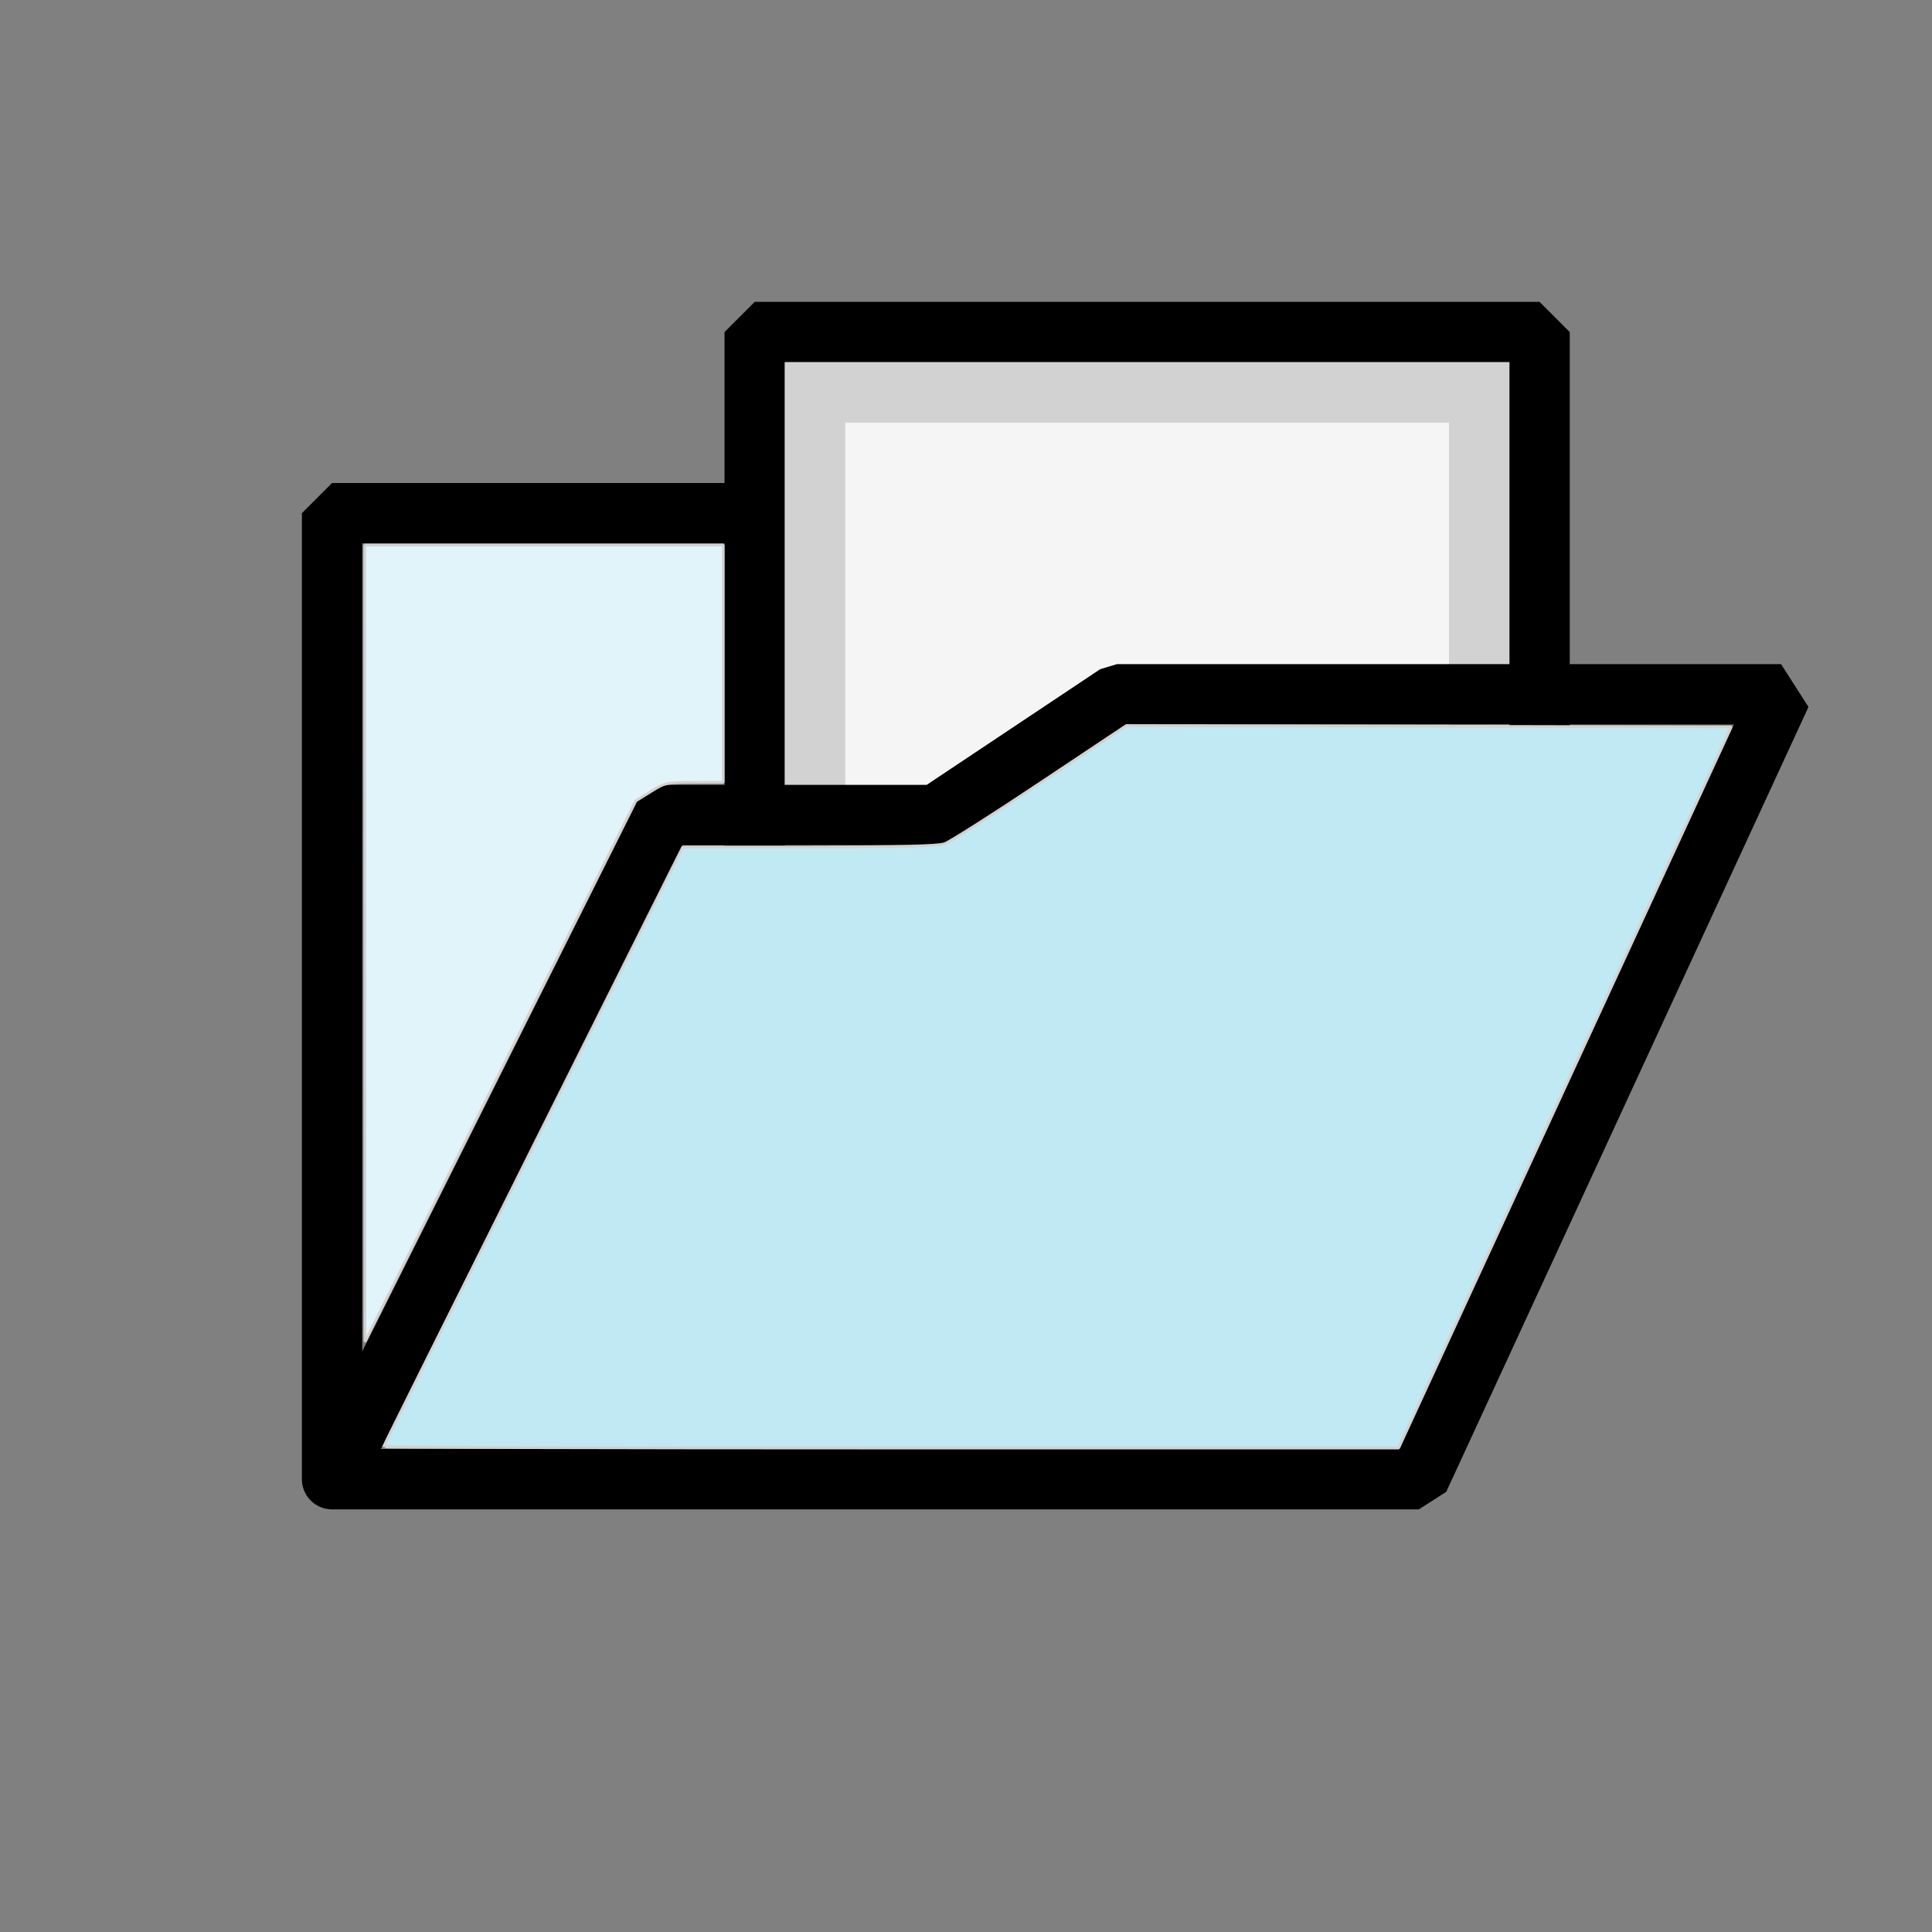
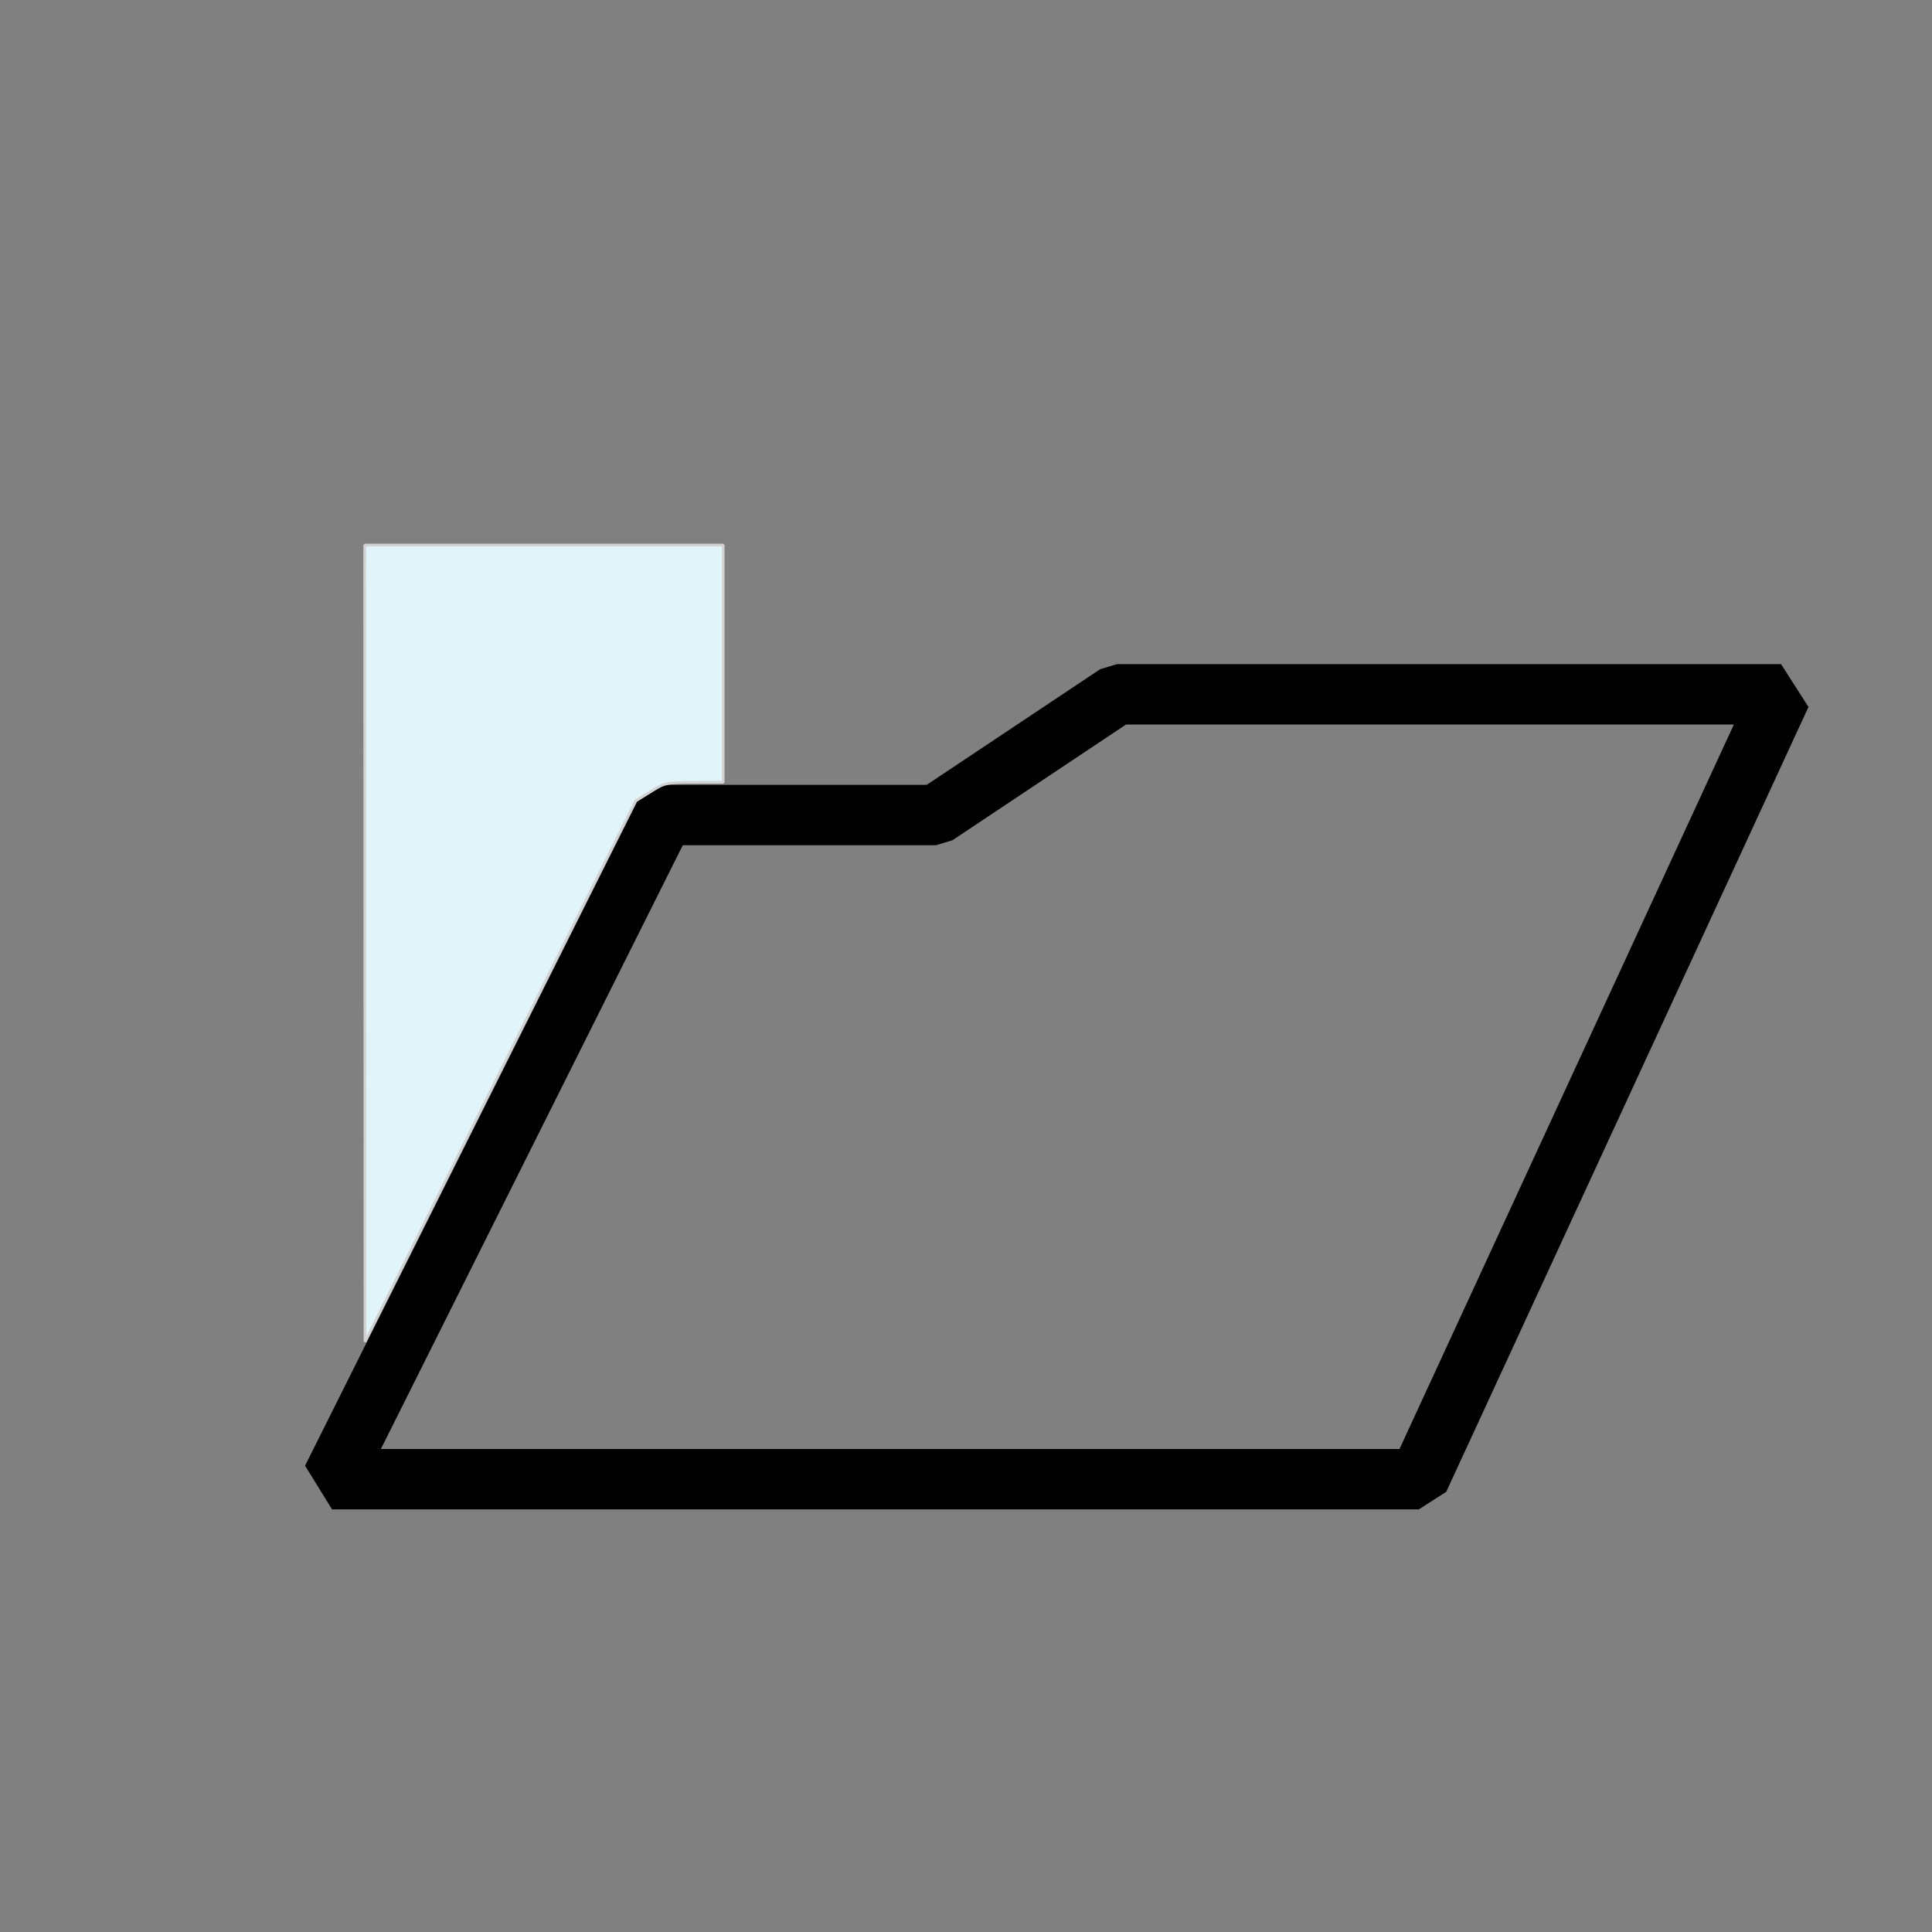
<svg xmlns="http://www.w3.org/2000/svg" xmlns:ns1="http://www.inkscape.org/namespaces/inkscape" xmlns:ns2="http://sodipodi.sourceforge.net/DTD/sodipodi-0.dtd" xmlns:ns3="http://www.openswatchbook.org/uri/2009/osb" width="32" height="32" id="svg3360" version="1.1" ns1:version="0.91 r13725" viewBox="0 0 32 32" ns2:docname="open.svg" ns1:export-filename="/home/cannam/code/sv-iconset/align24.png" ns1:export-xdpi="67.5" ns1:export-ydpi="67.5">
  <rect x="0" y="0" width="32" height="32" fill="#808080" stroke="none" />
  <defs id="defs3362">
    <linearGradient id="linearGradient4267" ns3:paint="solid">
      <stop style="stop-color:#000000;stop-opacity:1;" offset="0" id="stop4269" />
    </linearGradient>
  </defs>
  <ns2:namedview id="base" pagecolor="#ffffff" bordercolor="#666666" borderopacity="1.0" ns1:pageopacity="0.0" ns1:pageshadow="2" ns1:zoom="22.395604" ns1:cx="8.8359406" ns1:cy="16.096086" ns1:current-layer="layer1" showgrid="true" ns1:grid-bbox="true" ns1:document-units="px" ns1:snap-grids="true" showguides="true" objecttolerance="20" ns1:snap-bbox="false" ns1:object-nodes="true" ns1:window-width="1727" ns1:window-height="1273" ns1:window-x="876" ns1:window-y="207" ns1:window-maximized="0">
    <ns1:grid type="xygrid" id="grid3368" spacingx="0.5" spacingy="0.5" dotted="false" empspacing="2" />
  </ns2:namedview>
  <g id="layer1" ns1:label="Layer 1" ns1:groupmode="layer">
-     <path style="fill:none;fill-rule:evenodd;stroke:#000000;stroke-width:1px;stroke-linecap:round;stroke-linejoin:bevel;stroke-opacity:1" d="m 5.5,24.5 0,-16 19,0 0,3" id="path6121" ns1:connector-curvature="0" />
-     <rect style="fill:#f5f5f5;fill-opacity:1;stroke:#000000;stroke-width:1;stroke-linecap:round;stroke-linejoin:bevel;stroke-miterlimit:4;stroke-dasharray:none;stroke-opacity:1" id="rect6665" width="13" height="9" x="12.5" y="5.5" />
-     <path style="fill:none;fill-rule:evenodd;stroke:#d2d2d2;stroke-width:1px;stroke-linecap:square;stroke-linejoin:miter;stroke-opacity:1" d="m 13.5,13.5 0,-7 11,0 0,7" id="path6667" ns1:connector-curvature="0" ns2:nodetypes="cccc" />
    <path style="fill:none;fill-rule:evenodd;stroke:#000000;stroke-width:1px;stroke-linecap:butt;stroke-linejoin:bevel;stroke-opacity:1" d="m 5.5,24.5 18,0 6,-13 -11,0 -3,2 -4.5,0 z" id="path6119" ns1:connector-curvature="0" ns2:nodetypes="ccccccc" />
-     <path style="fill:#c1e9f3;fill-opacity:1;stroke:#d2d2d2;stroke-width:0.045;stroke-linecap:square;stroke-linejoin:bevel;stroke-miterlimit:4;stroke-dasharray:none;stroke-opacity:1" d="m 6.353,23.963 c 0,-0.012 1.115,-2.253 2.478,-4.979 l 2.478,-4.956 2.092,0 c 1.488,0 2.136,-0.015 2.244,-0.053 0.083,-0.029 0.795,-0.481 1.581,-1.005 l 1.429,-0.952 5.01,0.011 5.01,0.011 -2.755,5.972 -2.755,5.972 -8.406,2.23e-4 c -4.623,1.31e-4 -8.406,-0.01 -8.406,-0.022 z" id="path7209" ns1:connector-curvature="0" />
    <path style="fill:#e1f4f9;fill-opacity:1;stroke:#d2d2d2;stroke-width:0.045;stroke-linecap:square;stroke-linejoin:bevel;stroke-miterlimit:4;stroke-dasharray:none;stroke-opacity:1" d="m 6.043,15.625 -0.002,-6.597 2.969,0 2.969,0 0,1.965 0,1.965 -0.48,0.001 c -0.467,9.82e-4 -0.486,0.005 -0.724,0.153 l -0.244,0.152 -2.243,4.48 -2.243,4.48 -0.002,-6.597 z" id="path7211" ns1:connector-curvature="0" />
  </g>
</svg>